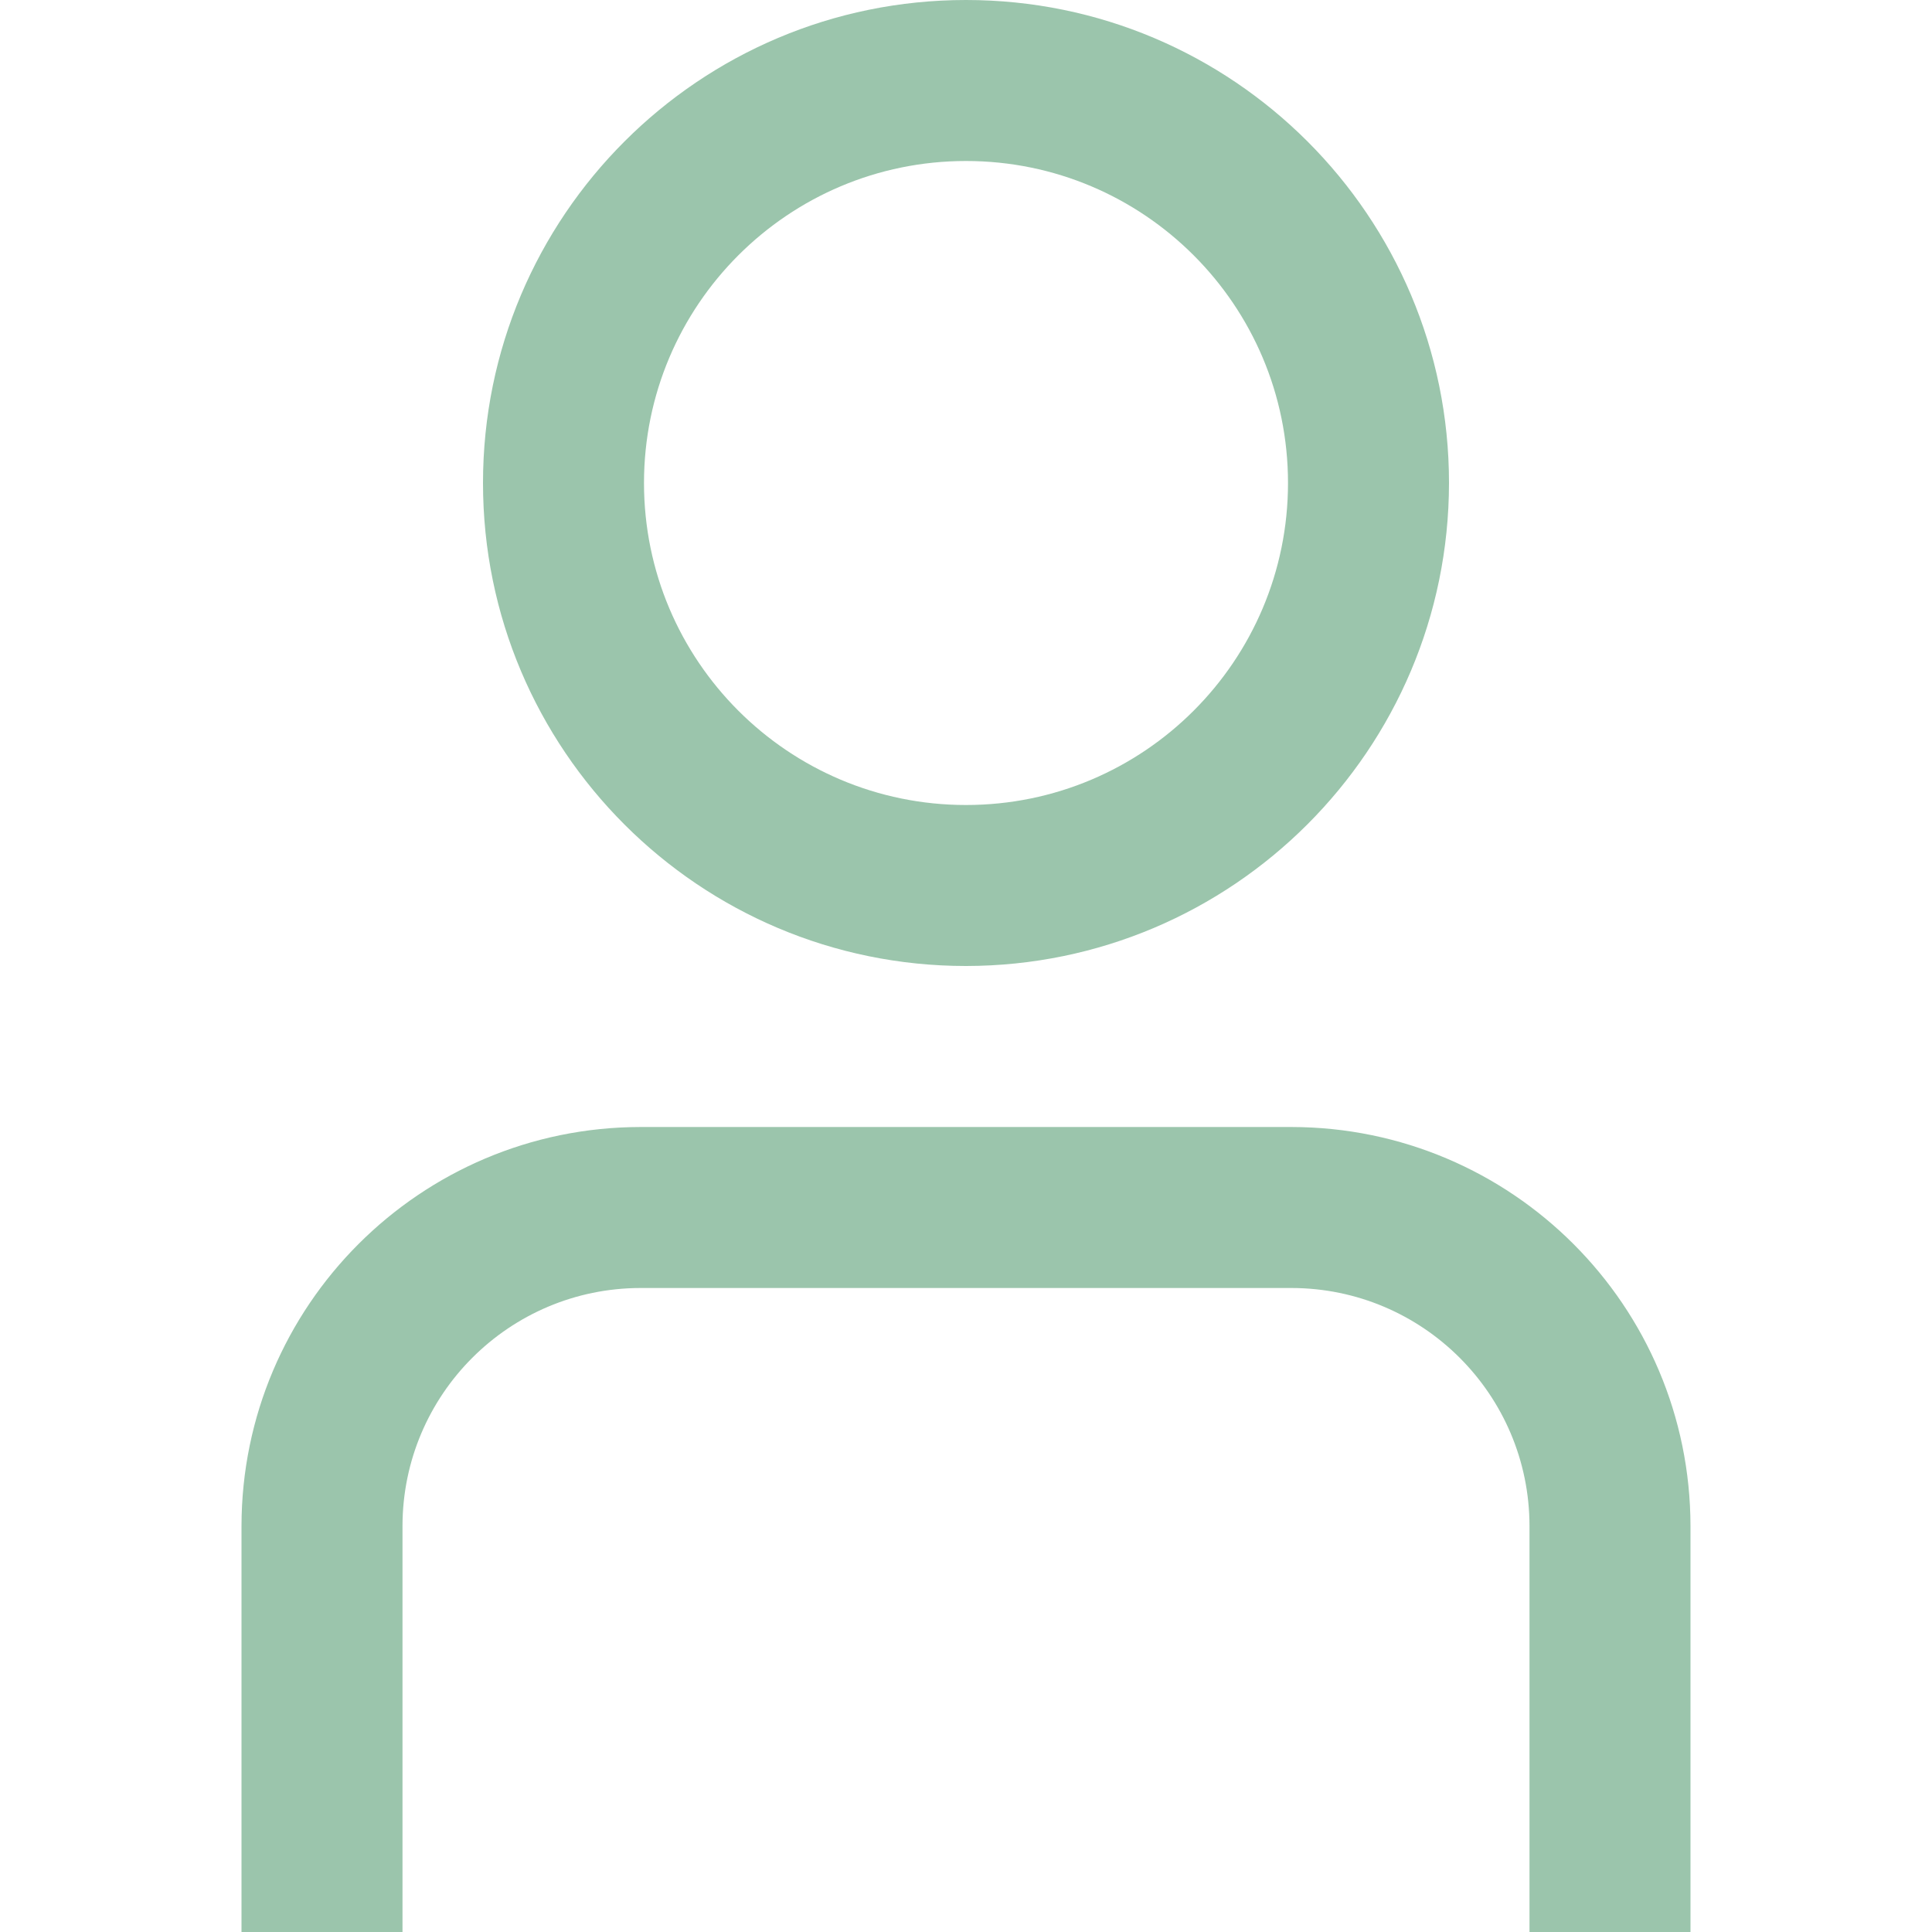
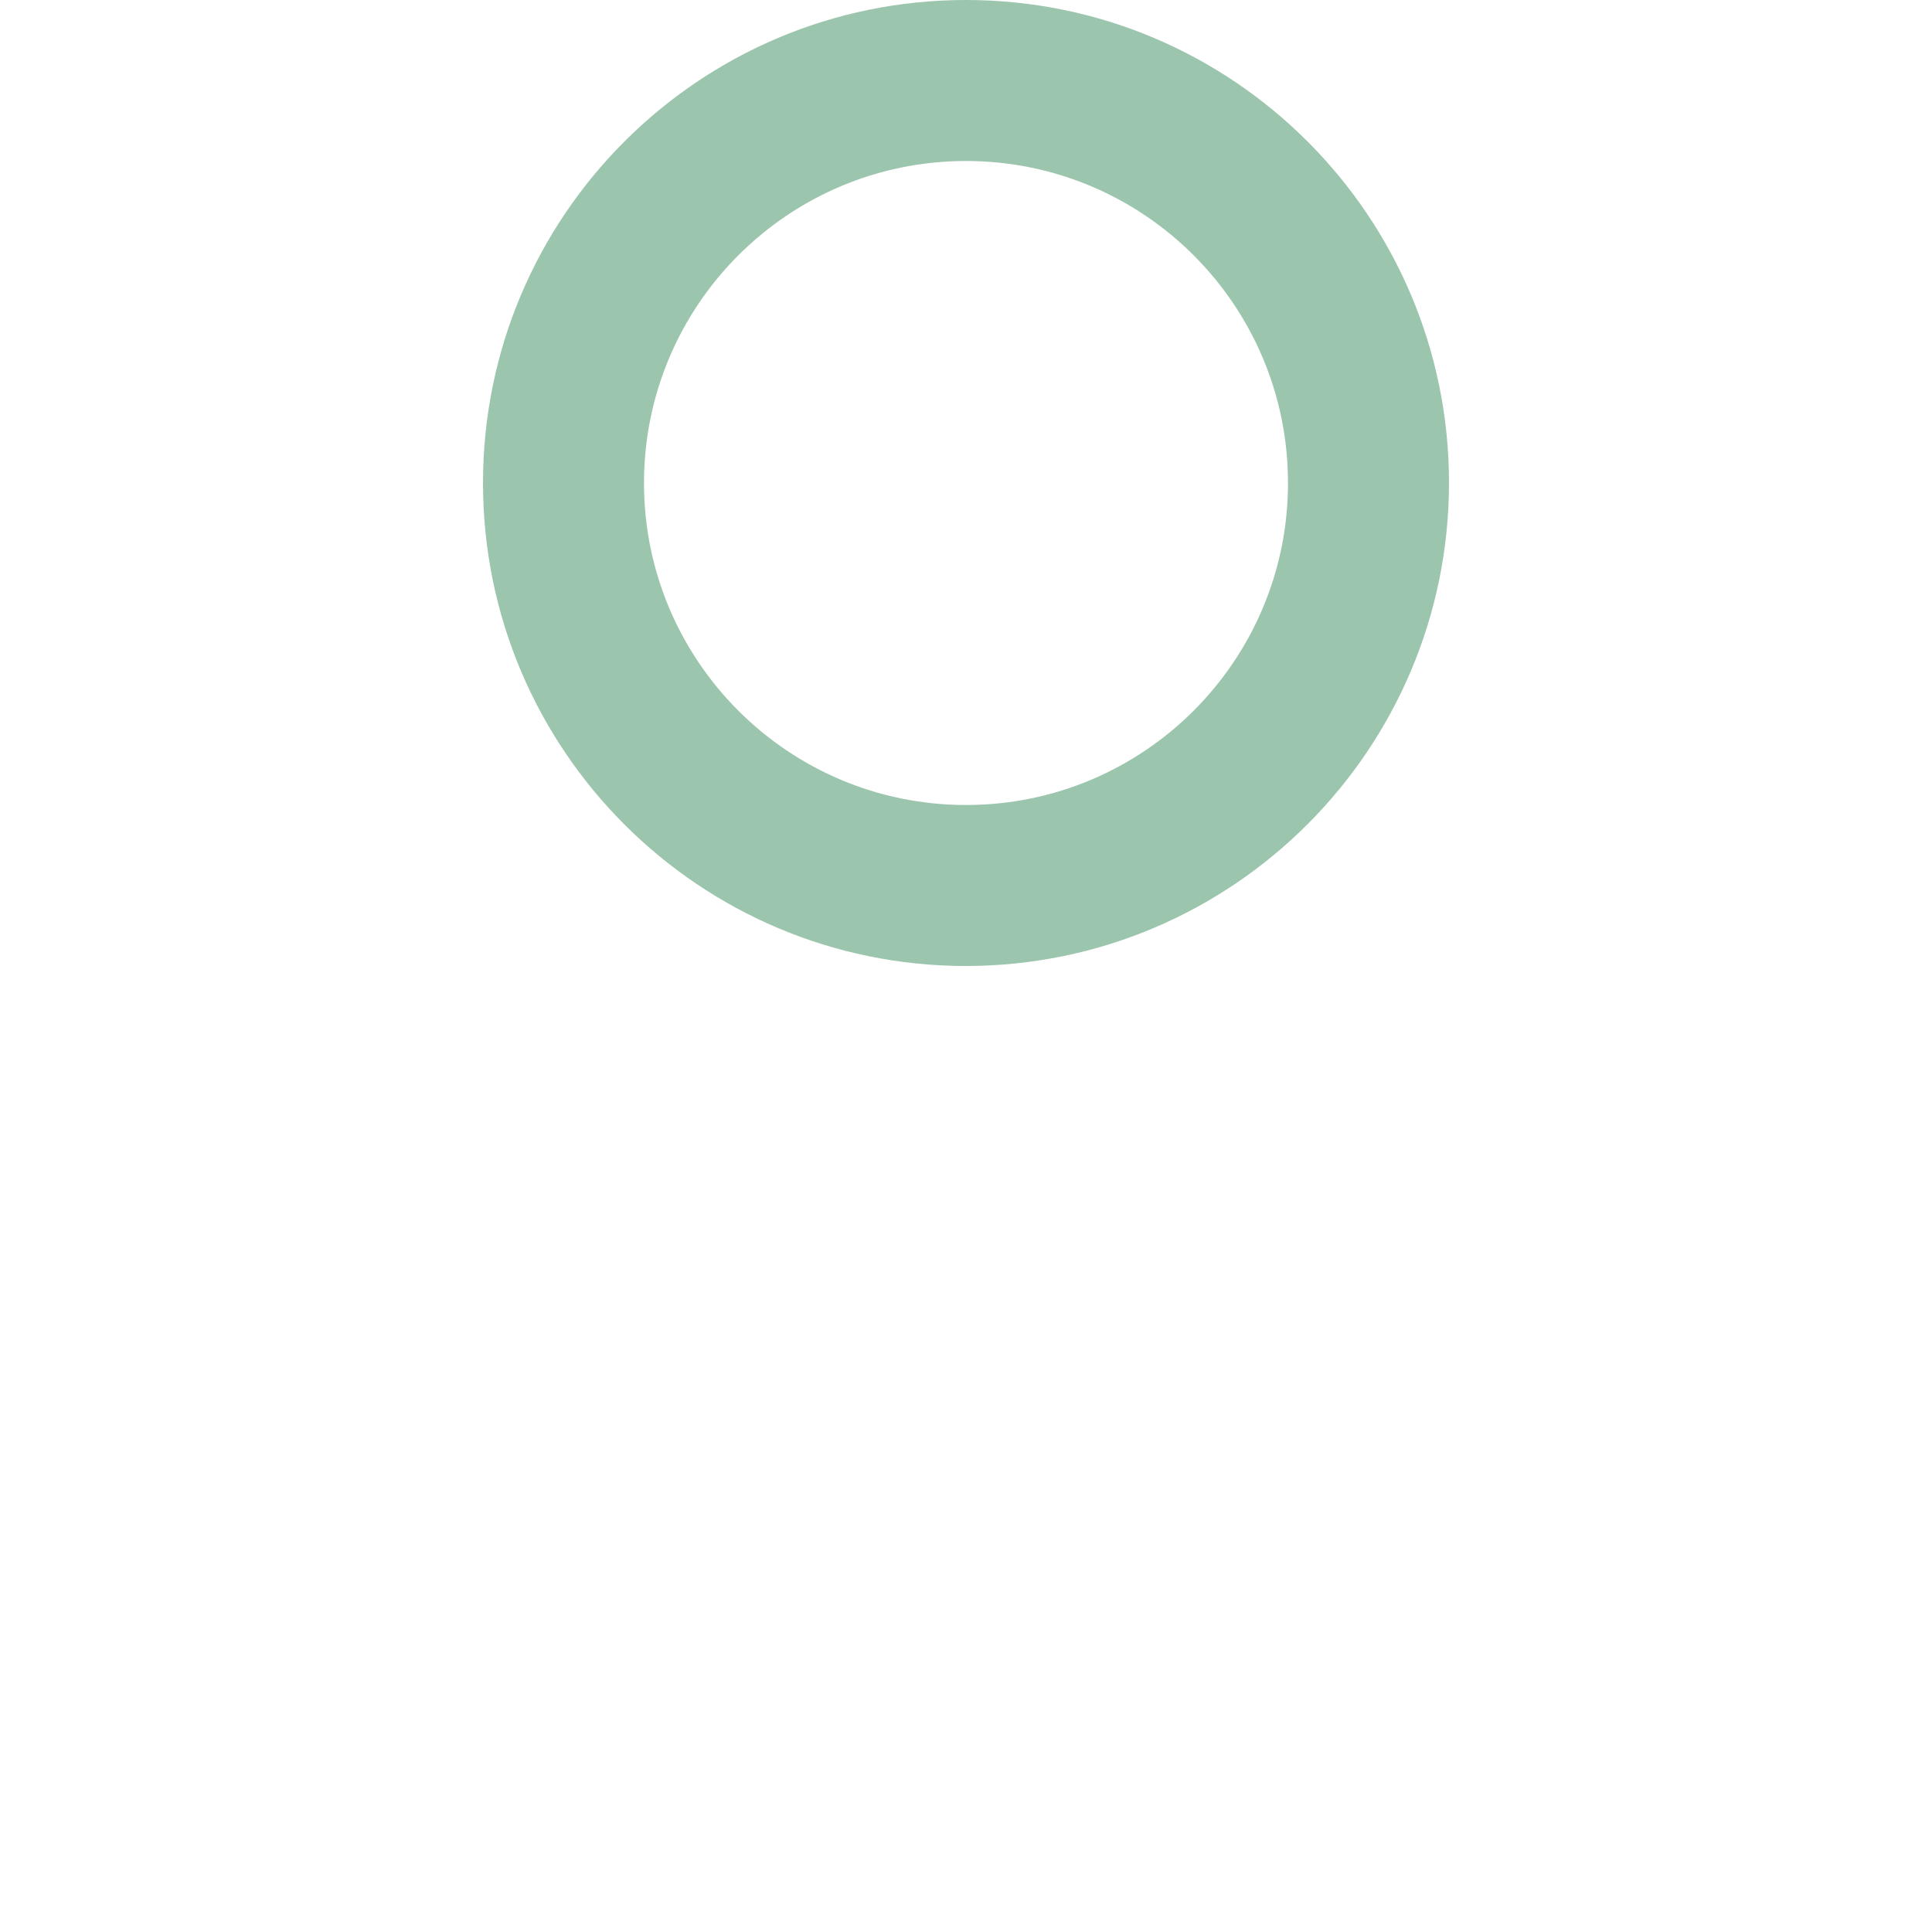
<svg xmlns="http://www.w3.org/2000/svg" version="1.1" id="Ebene_1" x="0px" y="0px" viewBox="0 0 250 250" style="enable-background:new 0 0 250 250;" xml:space="preserve">
  <style type="text/css">
	.st0{fill:#9BC5AC;}
	.st1{clip-path:url(#SVGID_00000033345595284282853010000003008115192969477013_);fill:#9BC5AC;}
	.st2{clip-path:url(#SVGID_00000028327223746499400340000013564311619577444769_);fill:#9BC5AC;}
</style>
  <g>
-     <path class="st0" d="M218.75,250h-20.833v-52.533c-0.017-17-13.8-30.783-30.8-30.8H82.883   c-17,0.017-30.783,13.8-30.8,30.8V250H31.25v-52.533c0.033-28.5,23.133-51.6,51.633-51.633   h84.233c28.5,0.033,51.6,23.133,51.633,51.633V250z" />
    <path class="st0" d="M125,20.833c-23.008,0-41.667,18.658-41.667,41.667S101.992,104.167,125,104.167   S166.667,85.508,166.667,62.5S148.008,20.833,125,20.833 M125,125c-34.517,0-62.5-27.983-62.5-62.5   S90.483,0,125,0s62.5,27.983,62.5,62.5C187.467,97,159.5,124.967,125,125" />
  </g>
</svg>